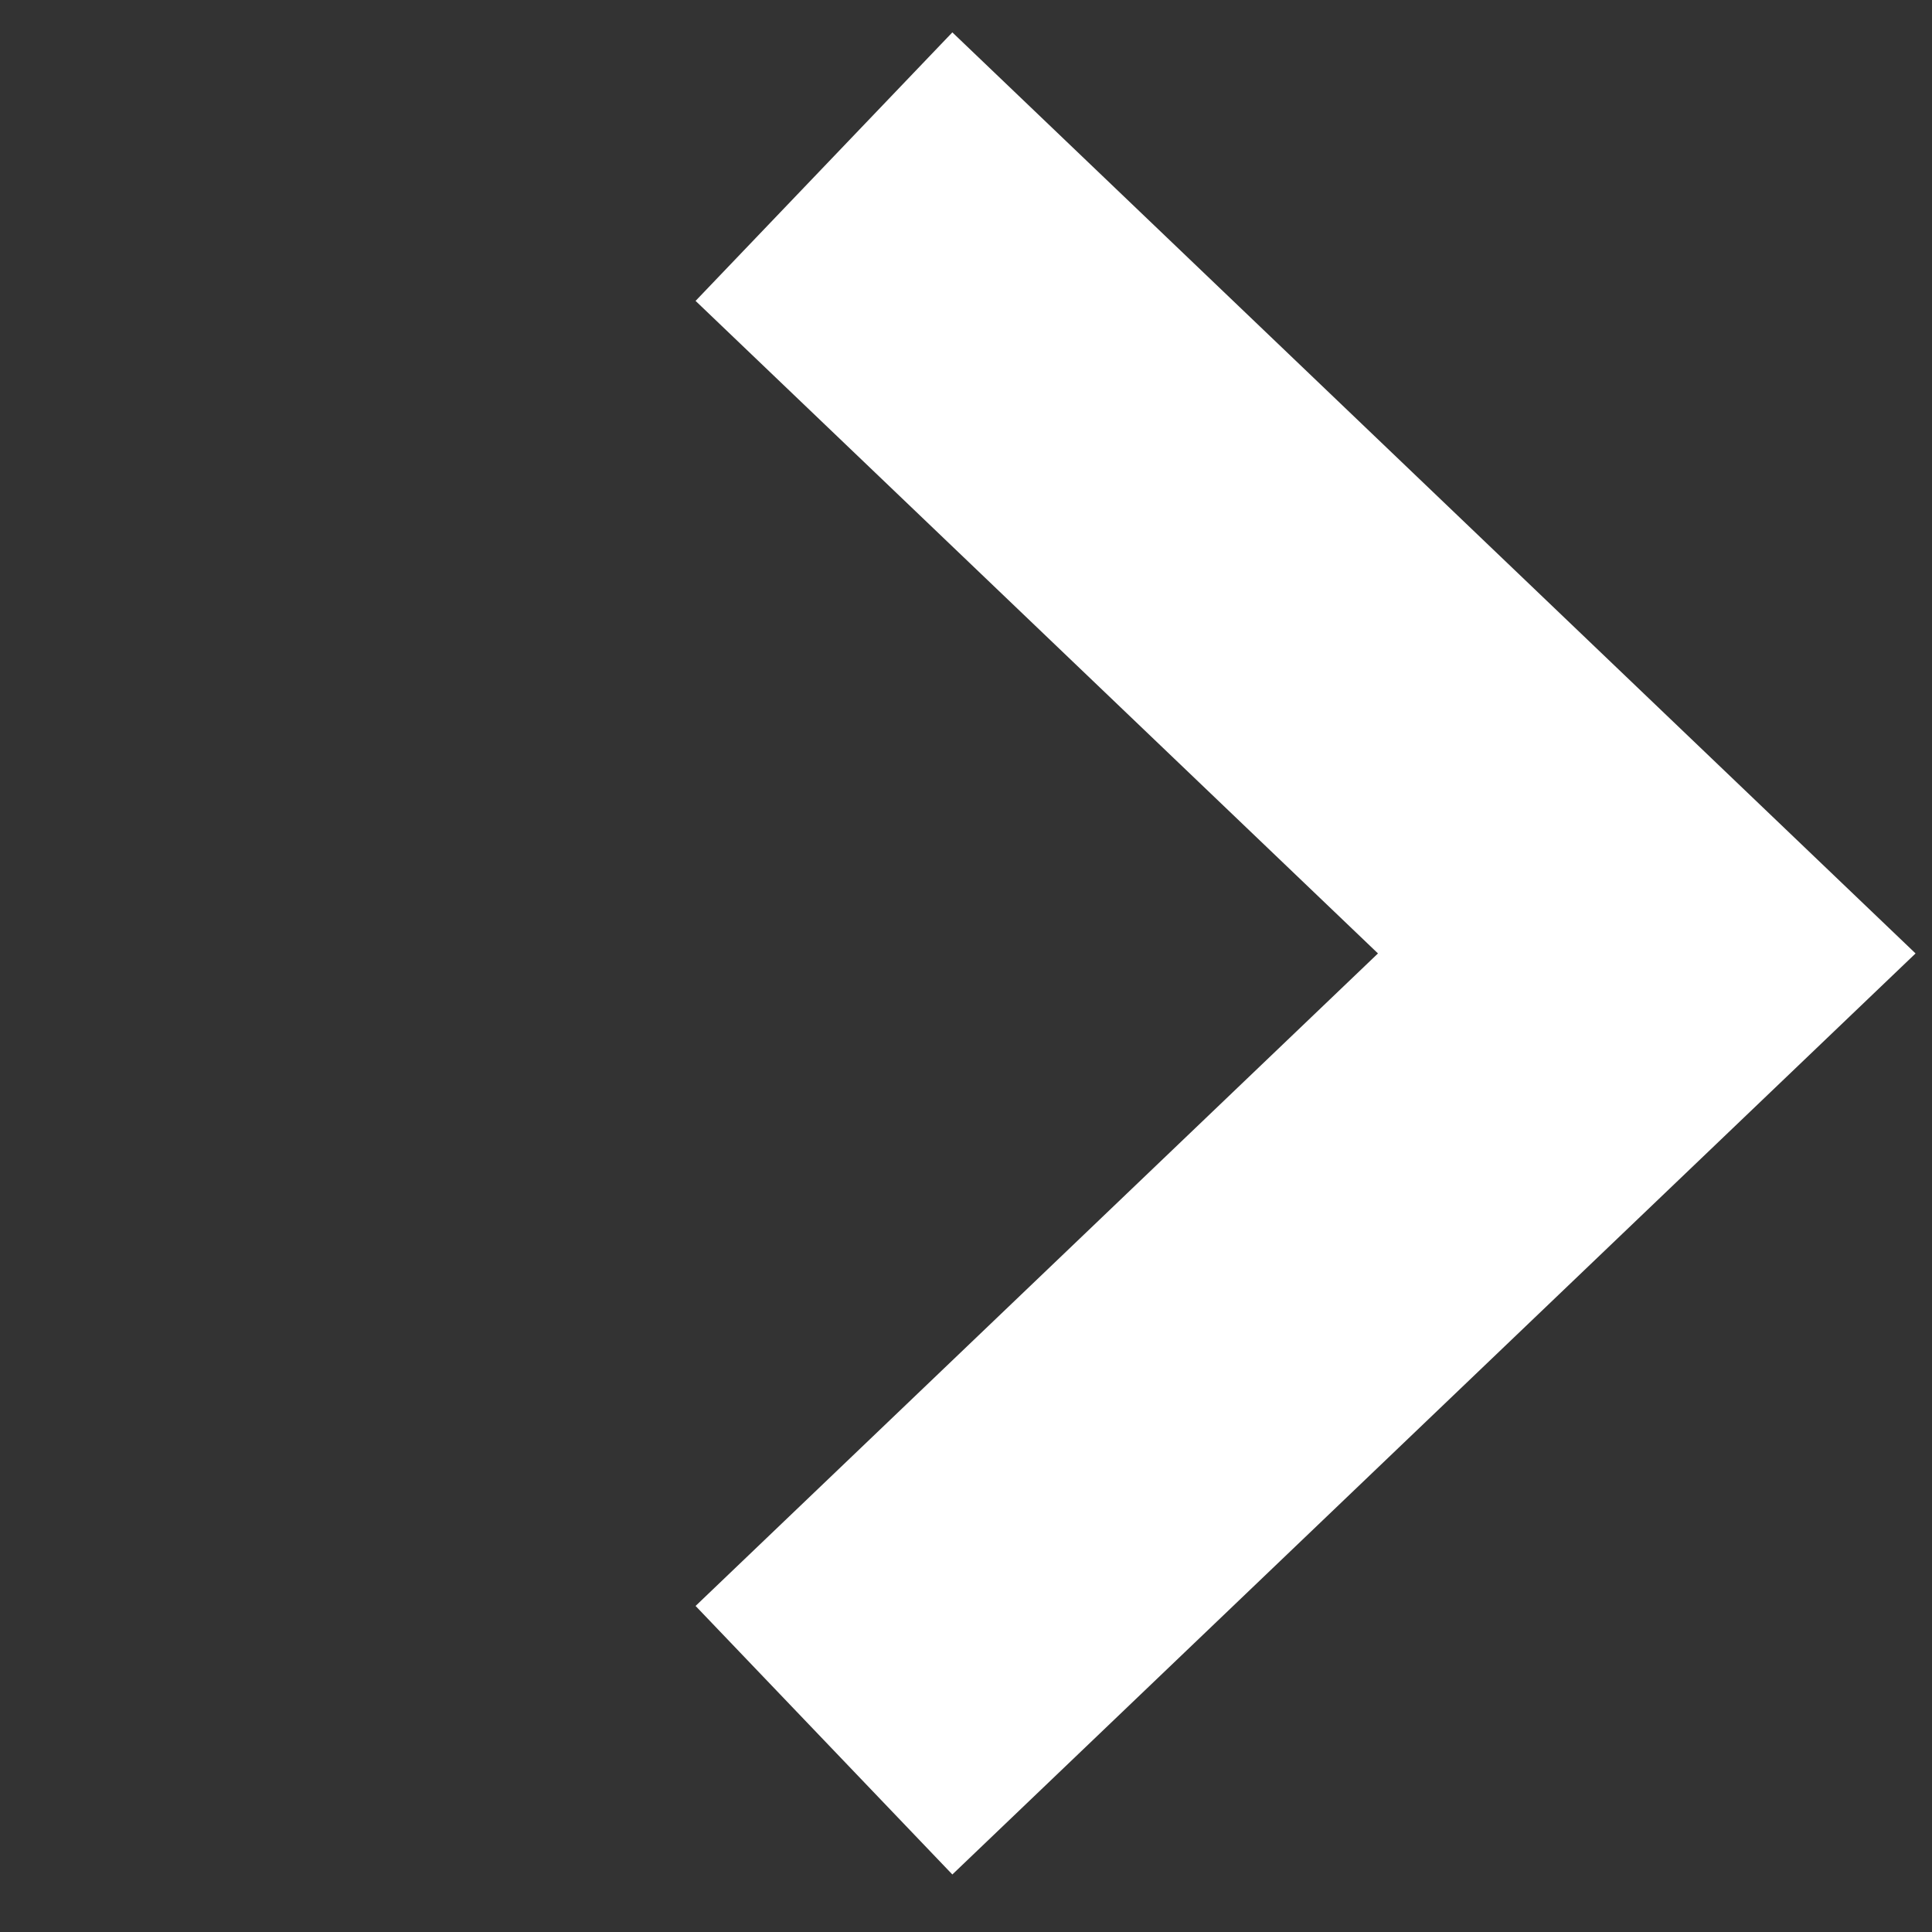
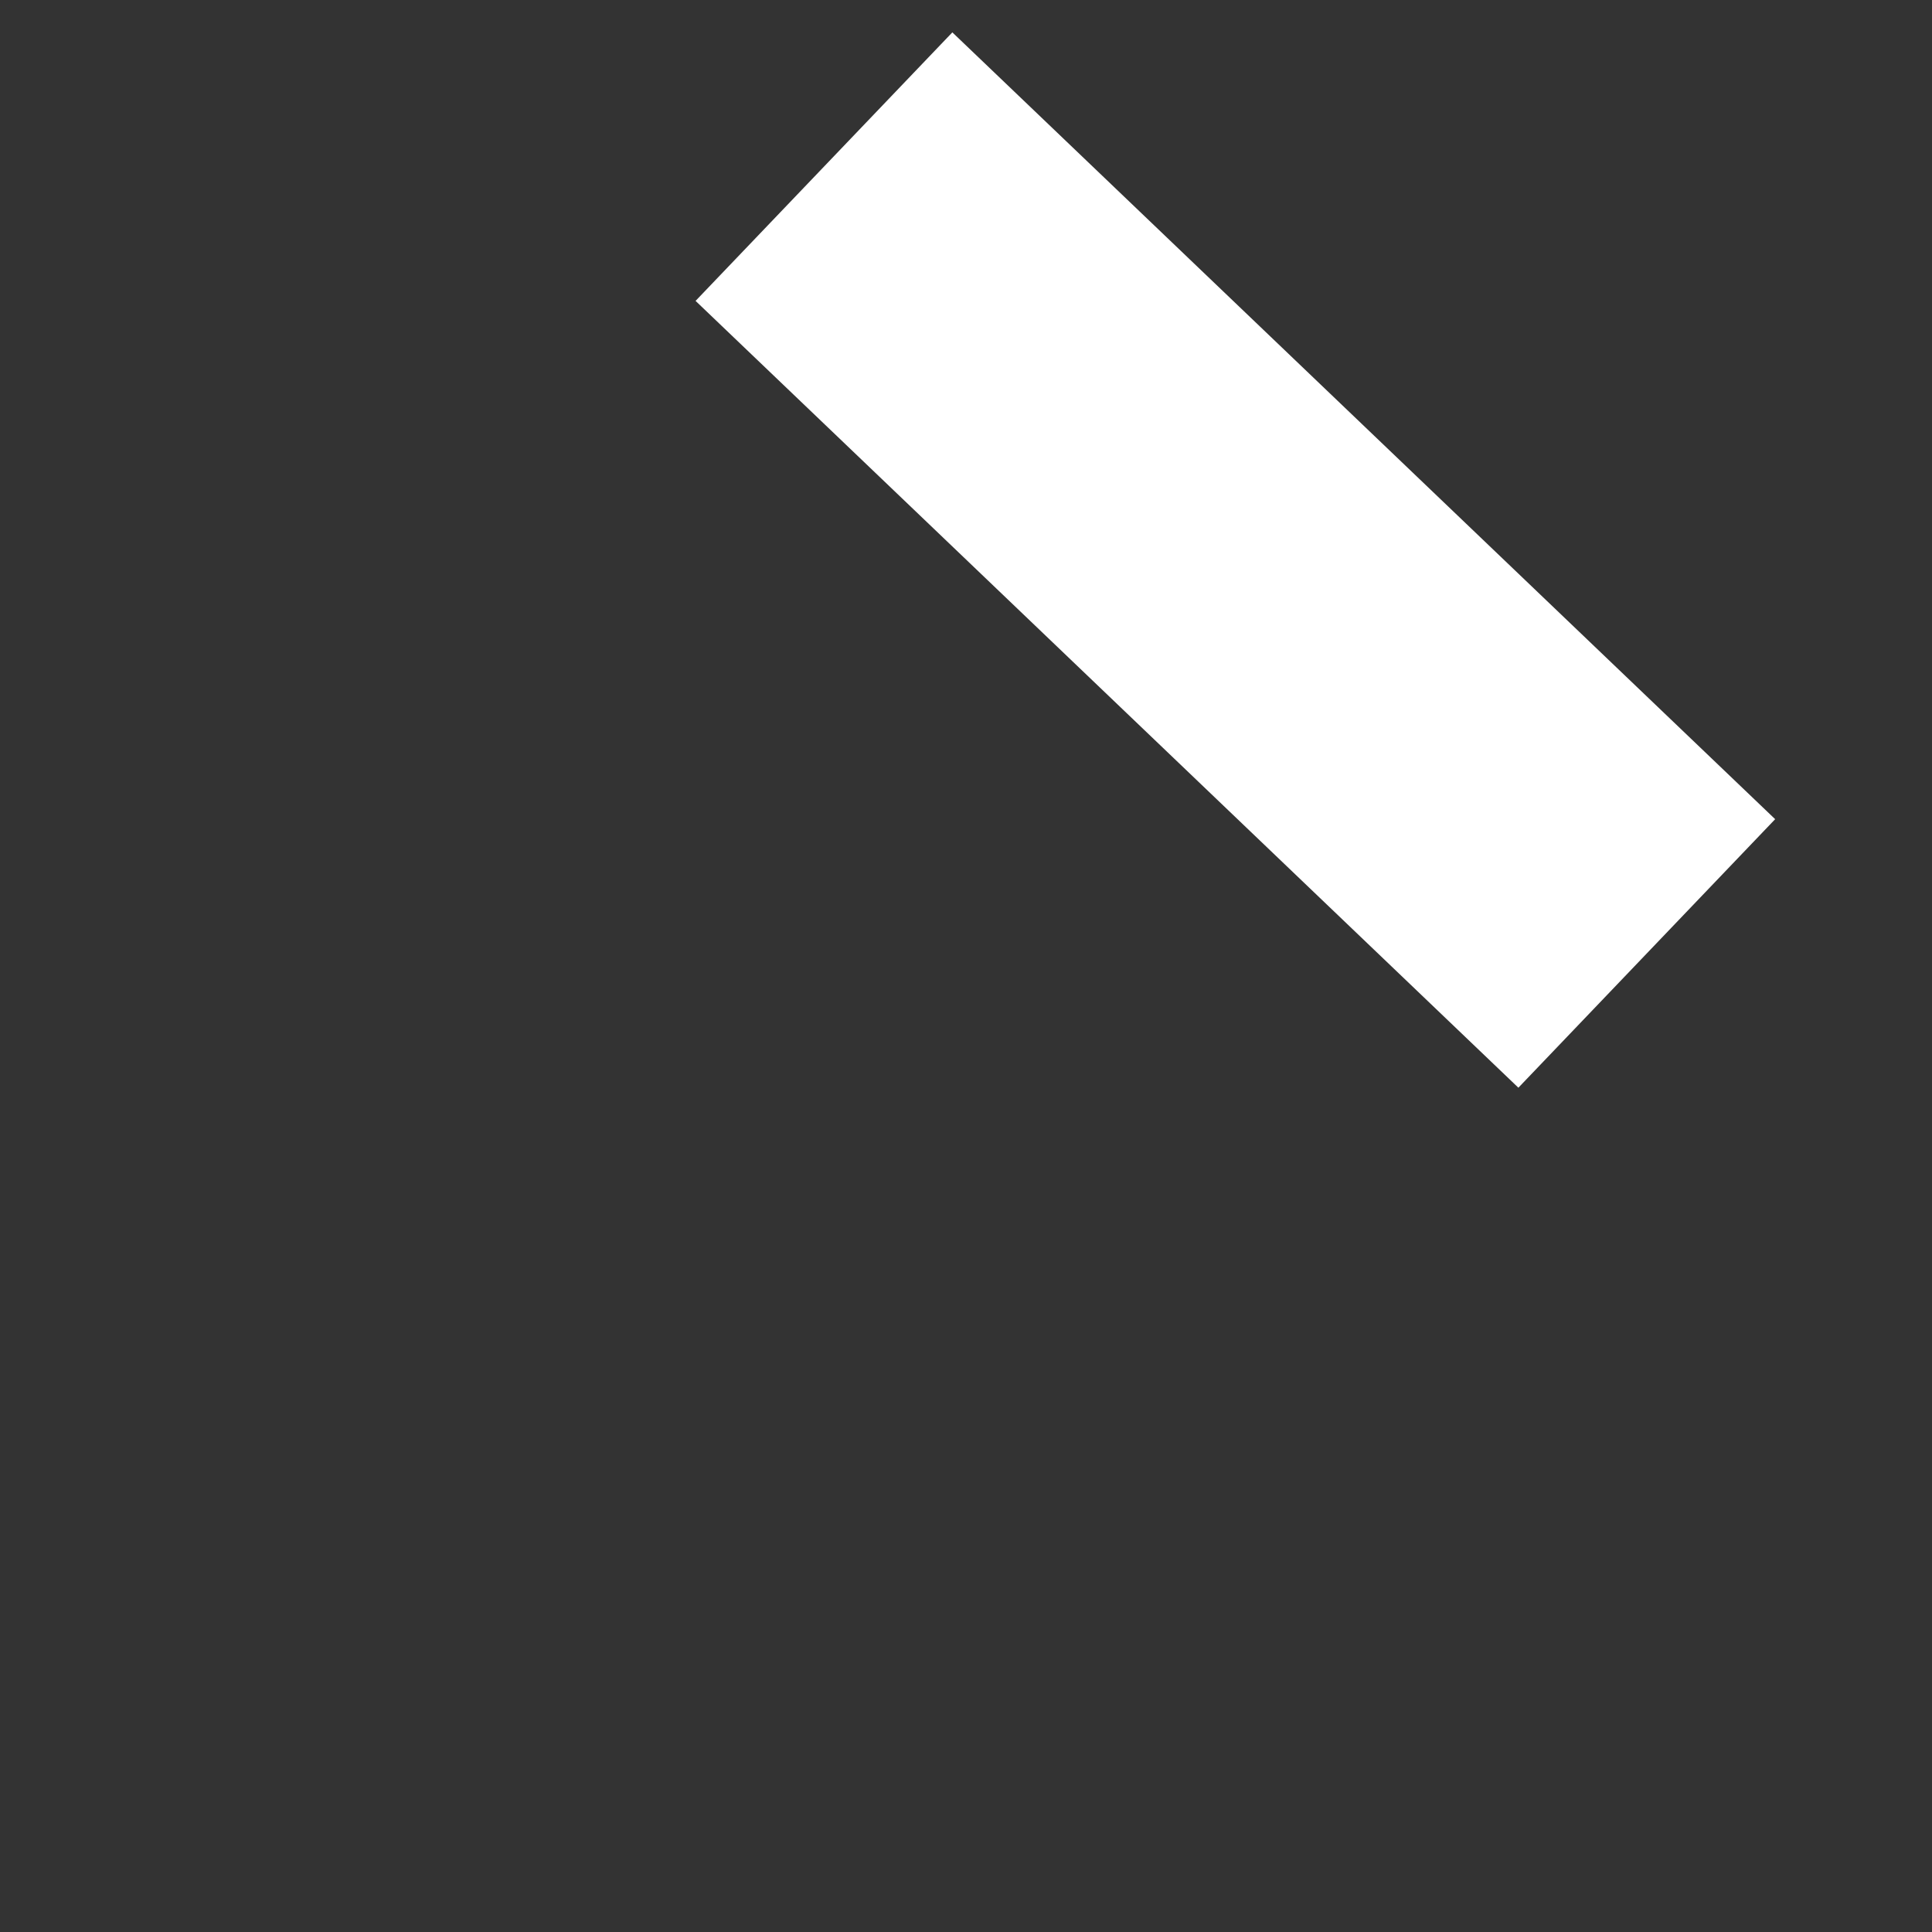
<svg xmlns="http://www.w3.org/2000/svg" width="52" height="52" viewBox="0 0 52 52" fill="none">
  <rect x="0" y="0" width="52" height="52" fill="#333333" stroke="none" />
-   <path d="M22.177 4.485L44.323 25.662L22.177 46.838" stroke="white" stroke-width="10" />
+   <path d="M22.177 4.485L44.323 25.662" stroke="white" stroke-width="10" />
</svg>